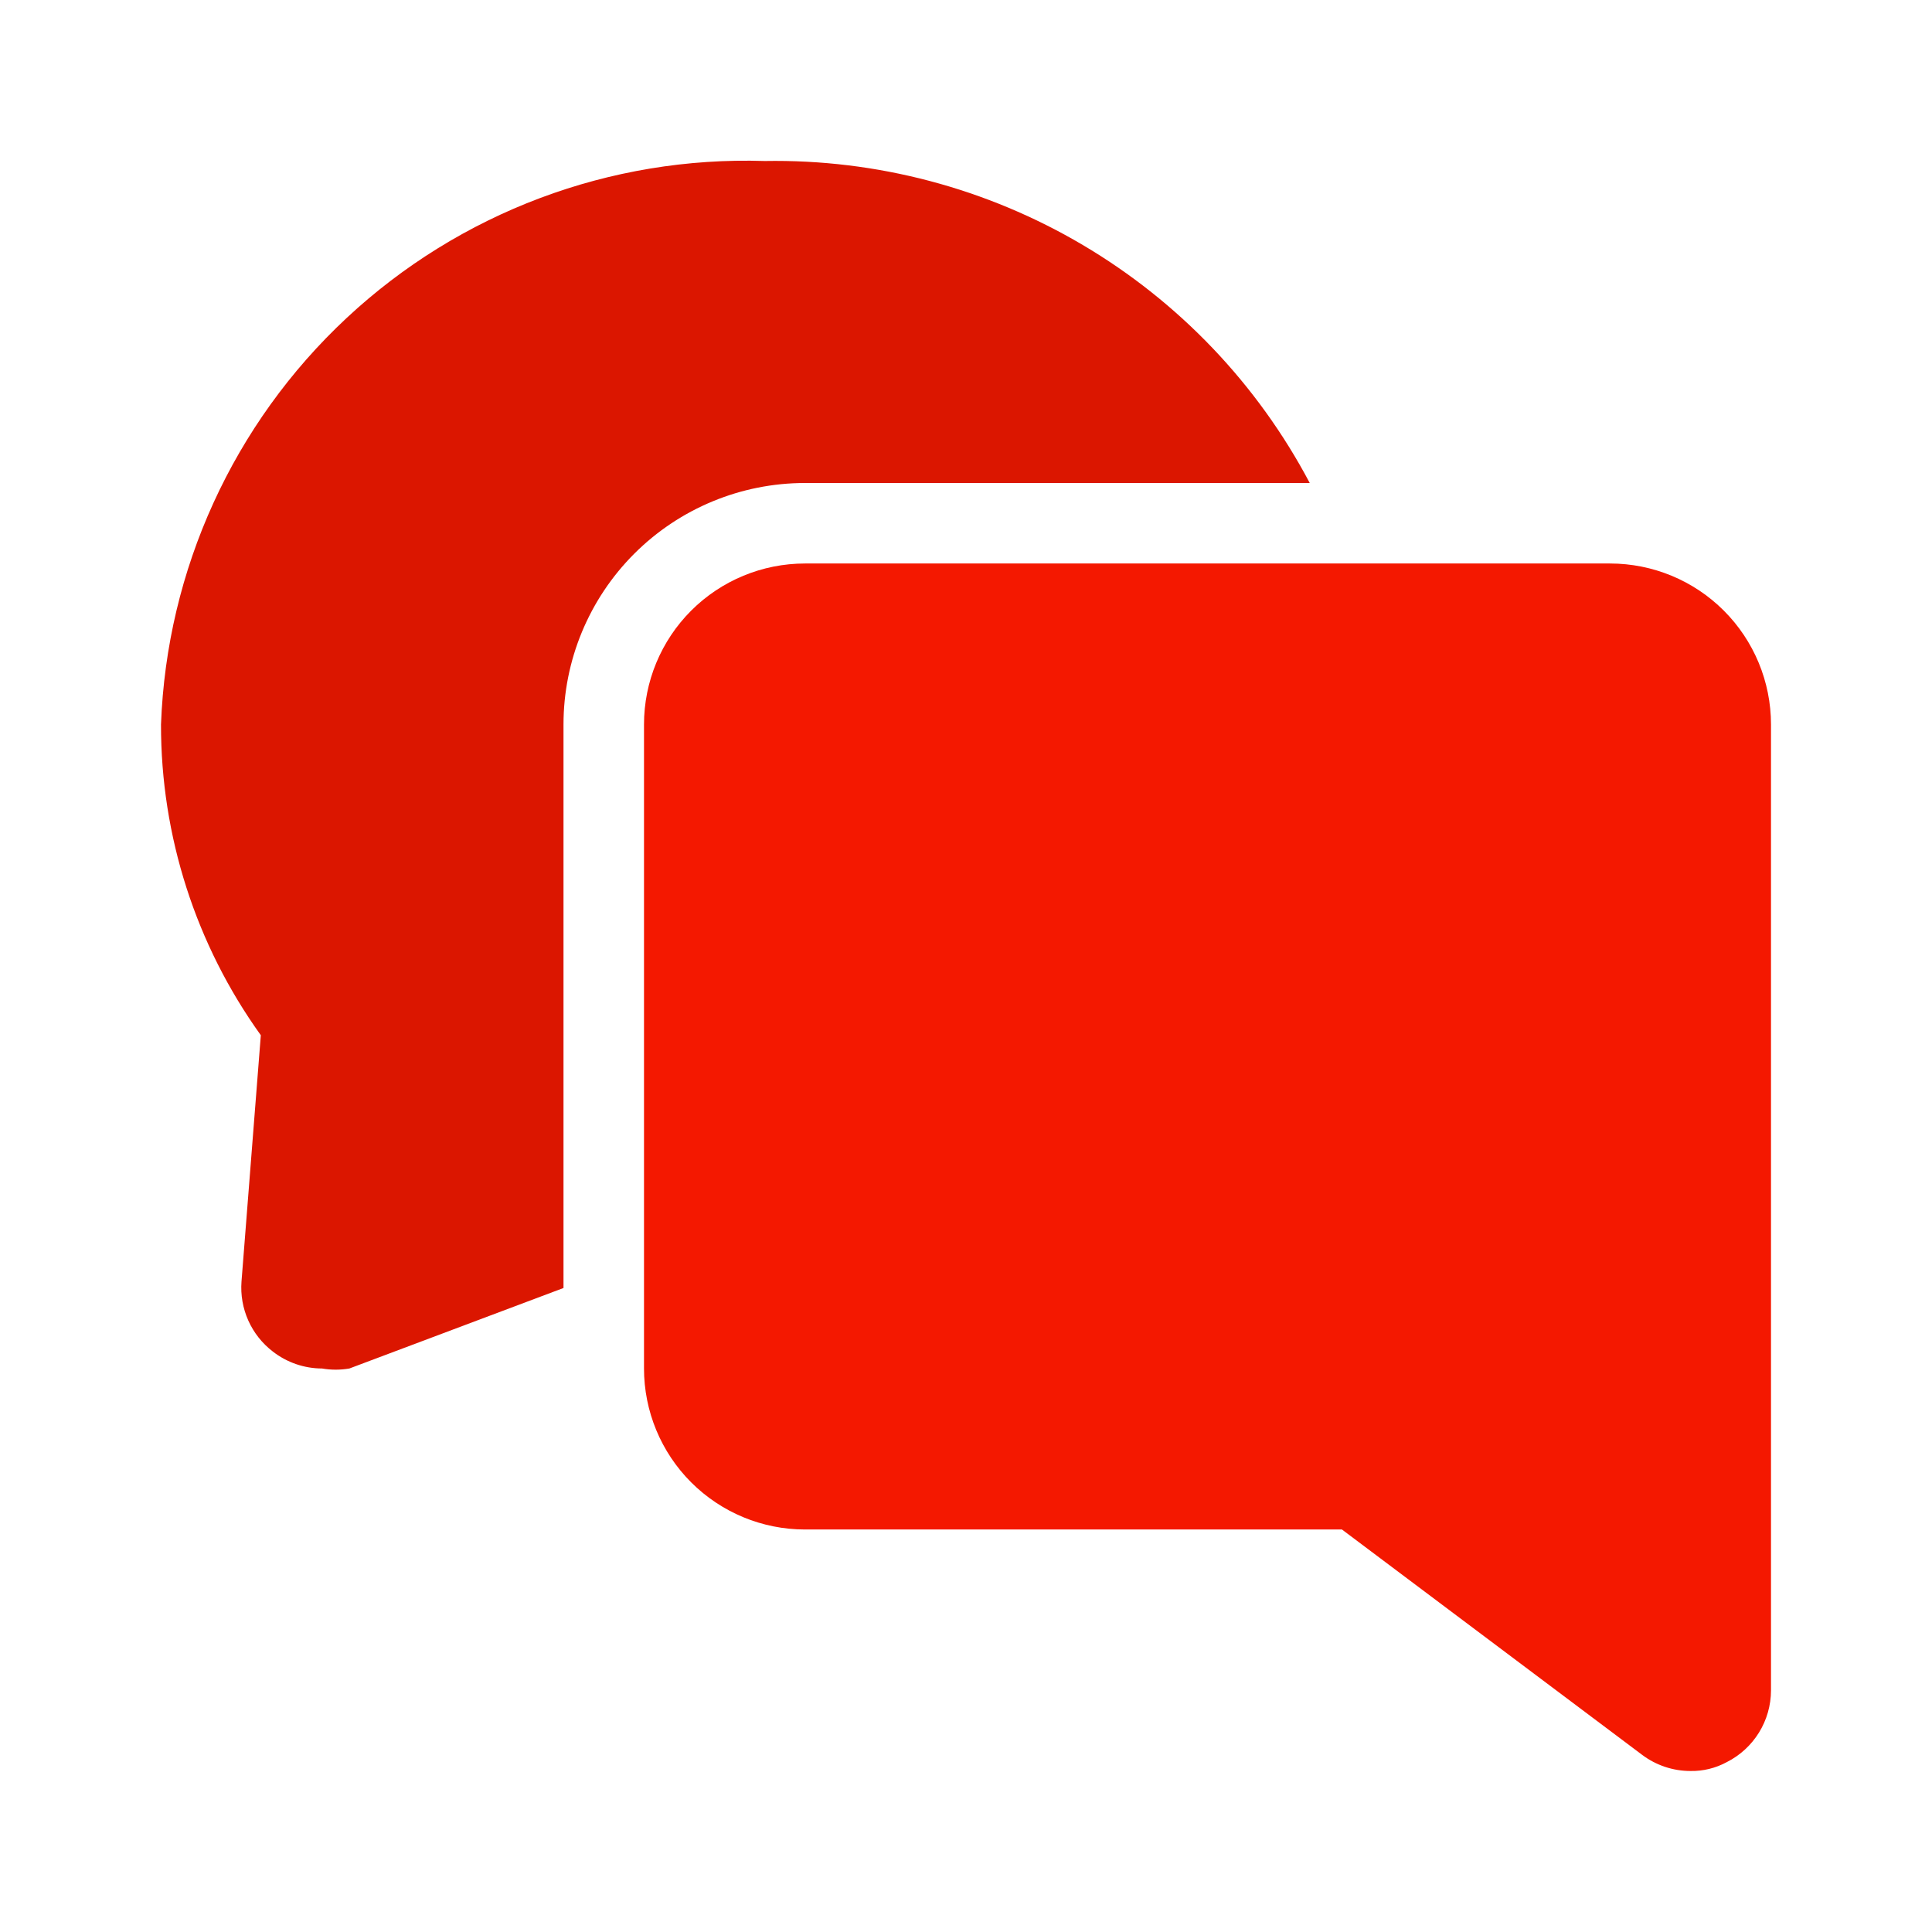
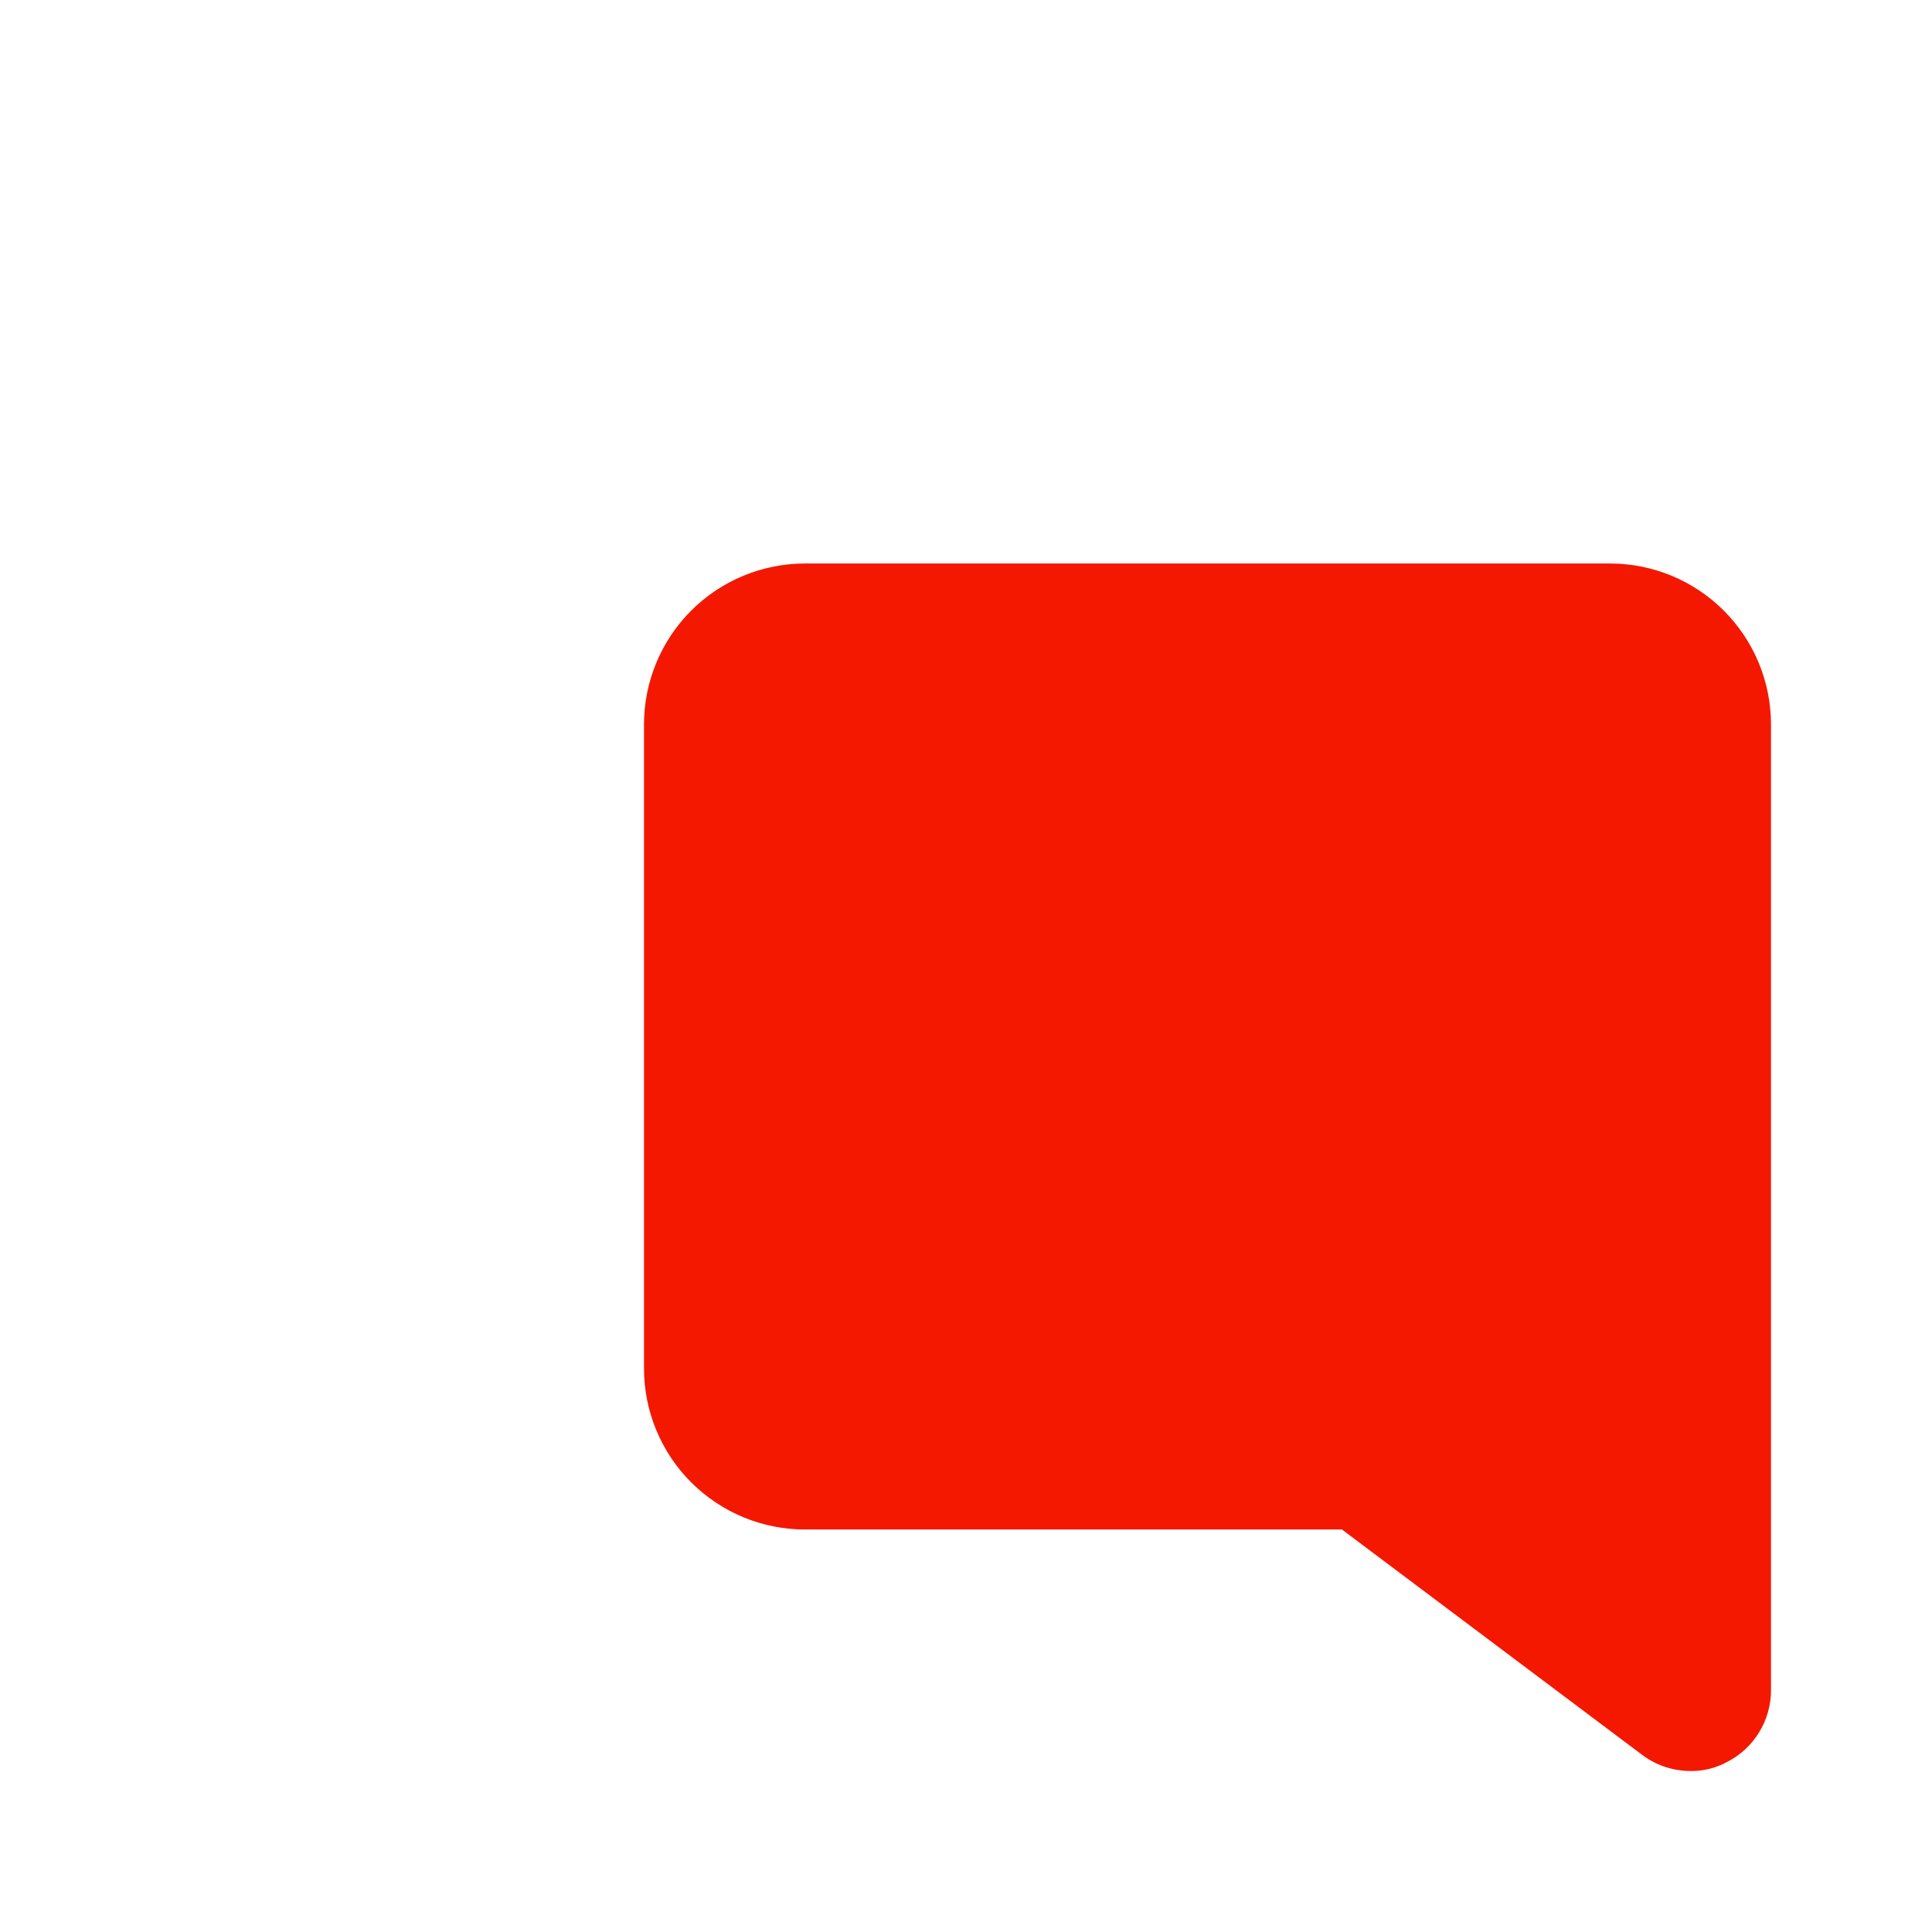
<svg xmlns="http://www.w3.org/2000/svg" width="800" height="800" viewBox="0 0 800 800" fill="none">
  <path d="M733.333 299.999V699.999C733.314 706.154 731.592 712.184 728.356 717.421C725.12 722.657 720.497 726.895 715 729.665C710.4 732.161 705.232 733.424 700 733.332C692.787 733.332 685.77 730.993 680 726.665L555.666 633.332H333.333C315.652 633.332 298.695 626.308 286.193 613.806C273.69 601.303 266.667 584.346 266.667 566.665V299.999C266.667 282.318 273.69 265.361 286.193 252.858C298.695 240.356 315.652 233.332 333.333 233.332H666.666C684.348 233.332 701.305 240.356 713.807 252.858C726.309 265.361 733.333 282.318 733.333 299.999Z" fill="#F41800" />
-   <path d="M542.333 199.999H333.333C306.812 199.999 281.376 210.535 262.623 229.288C243.869 248.042 233.333 273.477 233.333 299.999V533.332L144.667 566.666C140.917 567.313 137.083 567.313 133.333 566.666C125.968 566.643 118.818 564.181 113 559.666C108.59 556.296 105.092 551.879 102.821 546.815C100.551 541.751 99.582 536.2 100 530.666L108 428.666C81.064 391.176 66.604 346.162 66.667 299.999C69.013 235.952 96.636 175.443 143.489 131.713C190.342 87.984 252.61 64.595 316.667 66.666C362.93 65.864 408.509 77.9 448.345 101.437C488.181 124.973 520.715 159.09 542.333 199.999Z" fill="#DB1600" />
</svg>